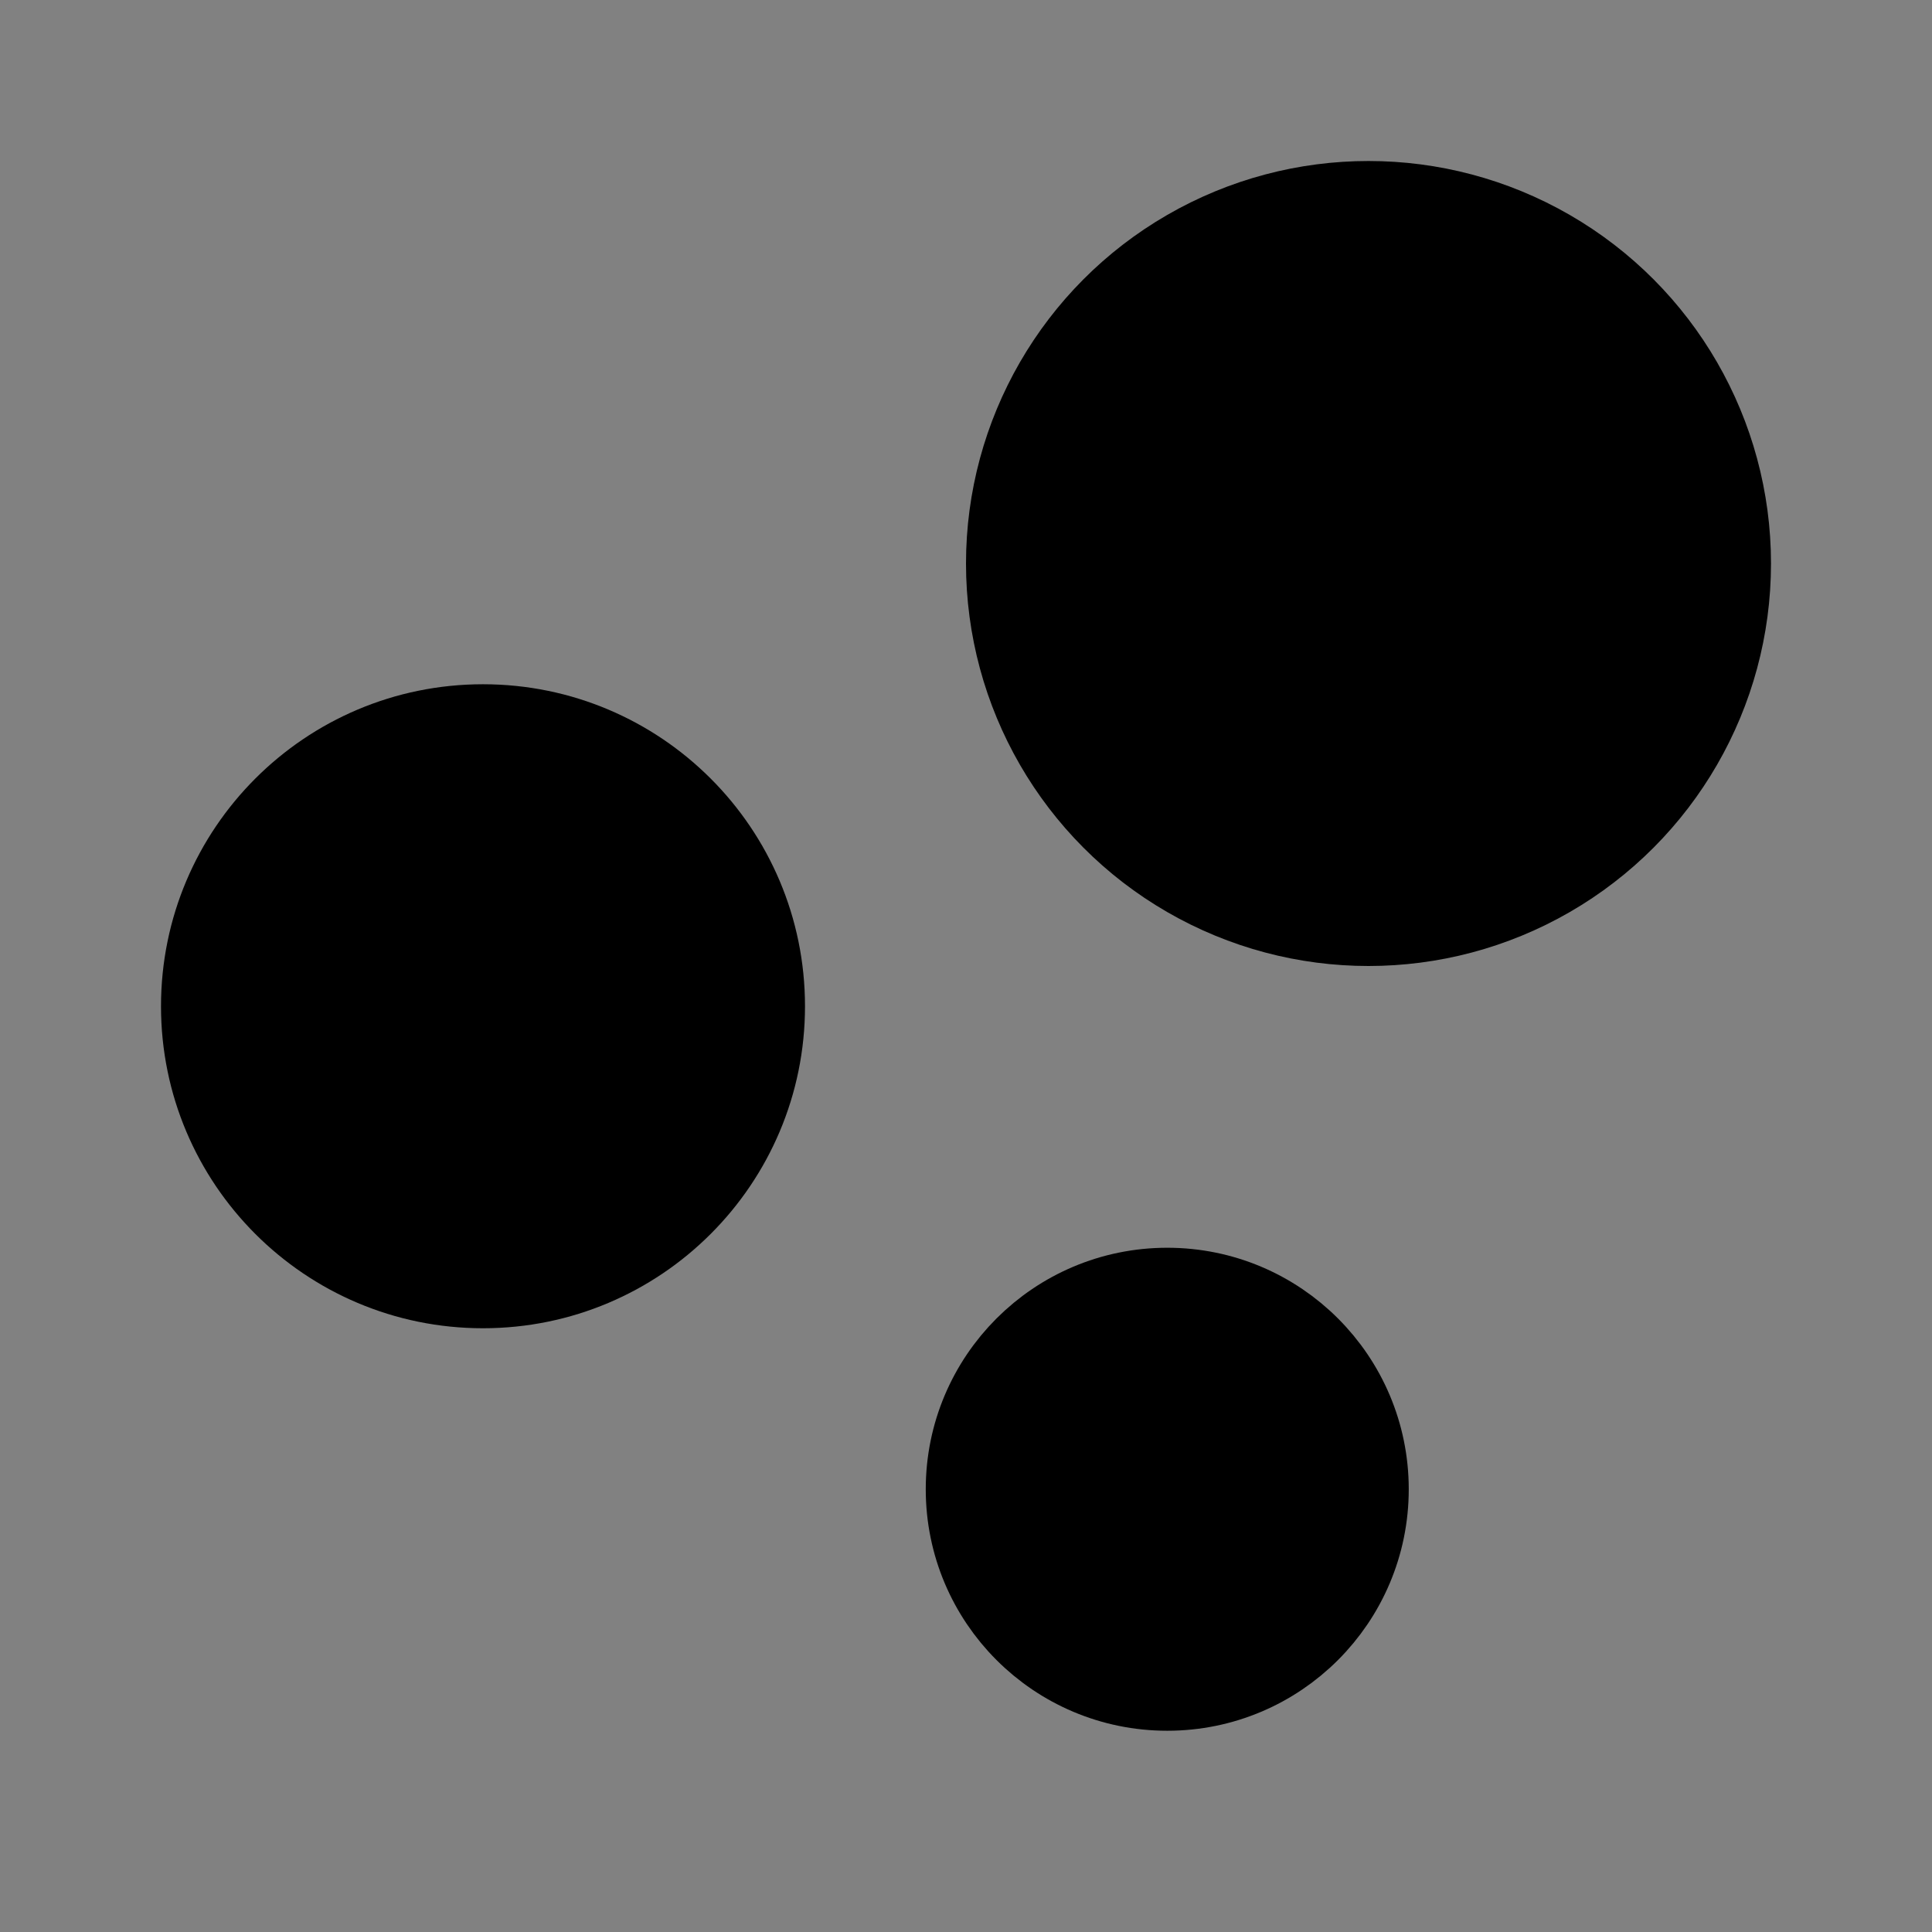
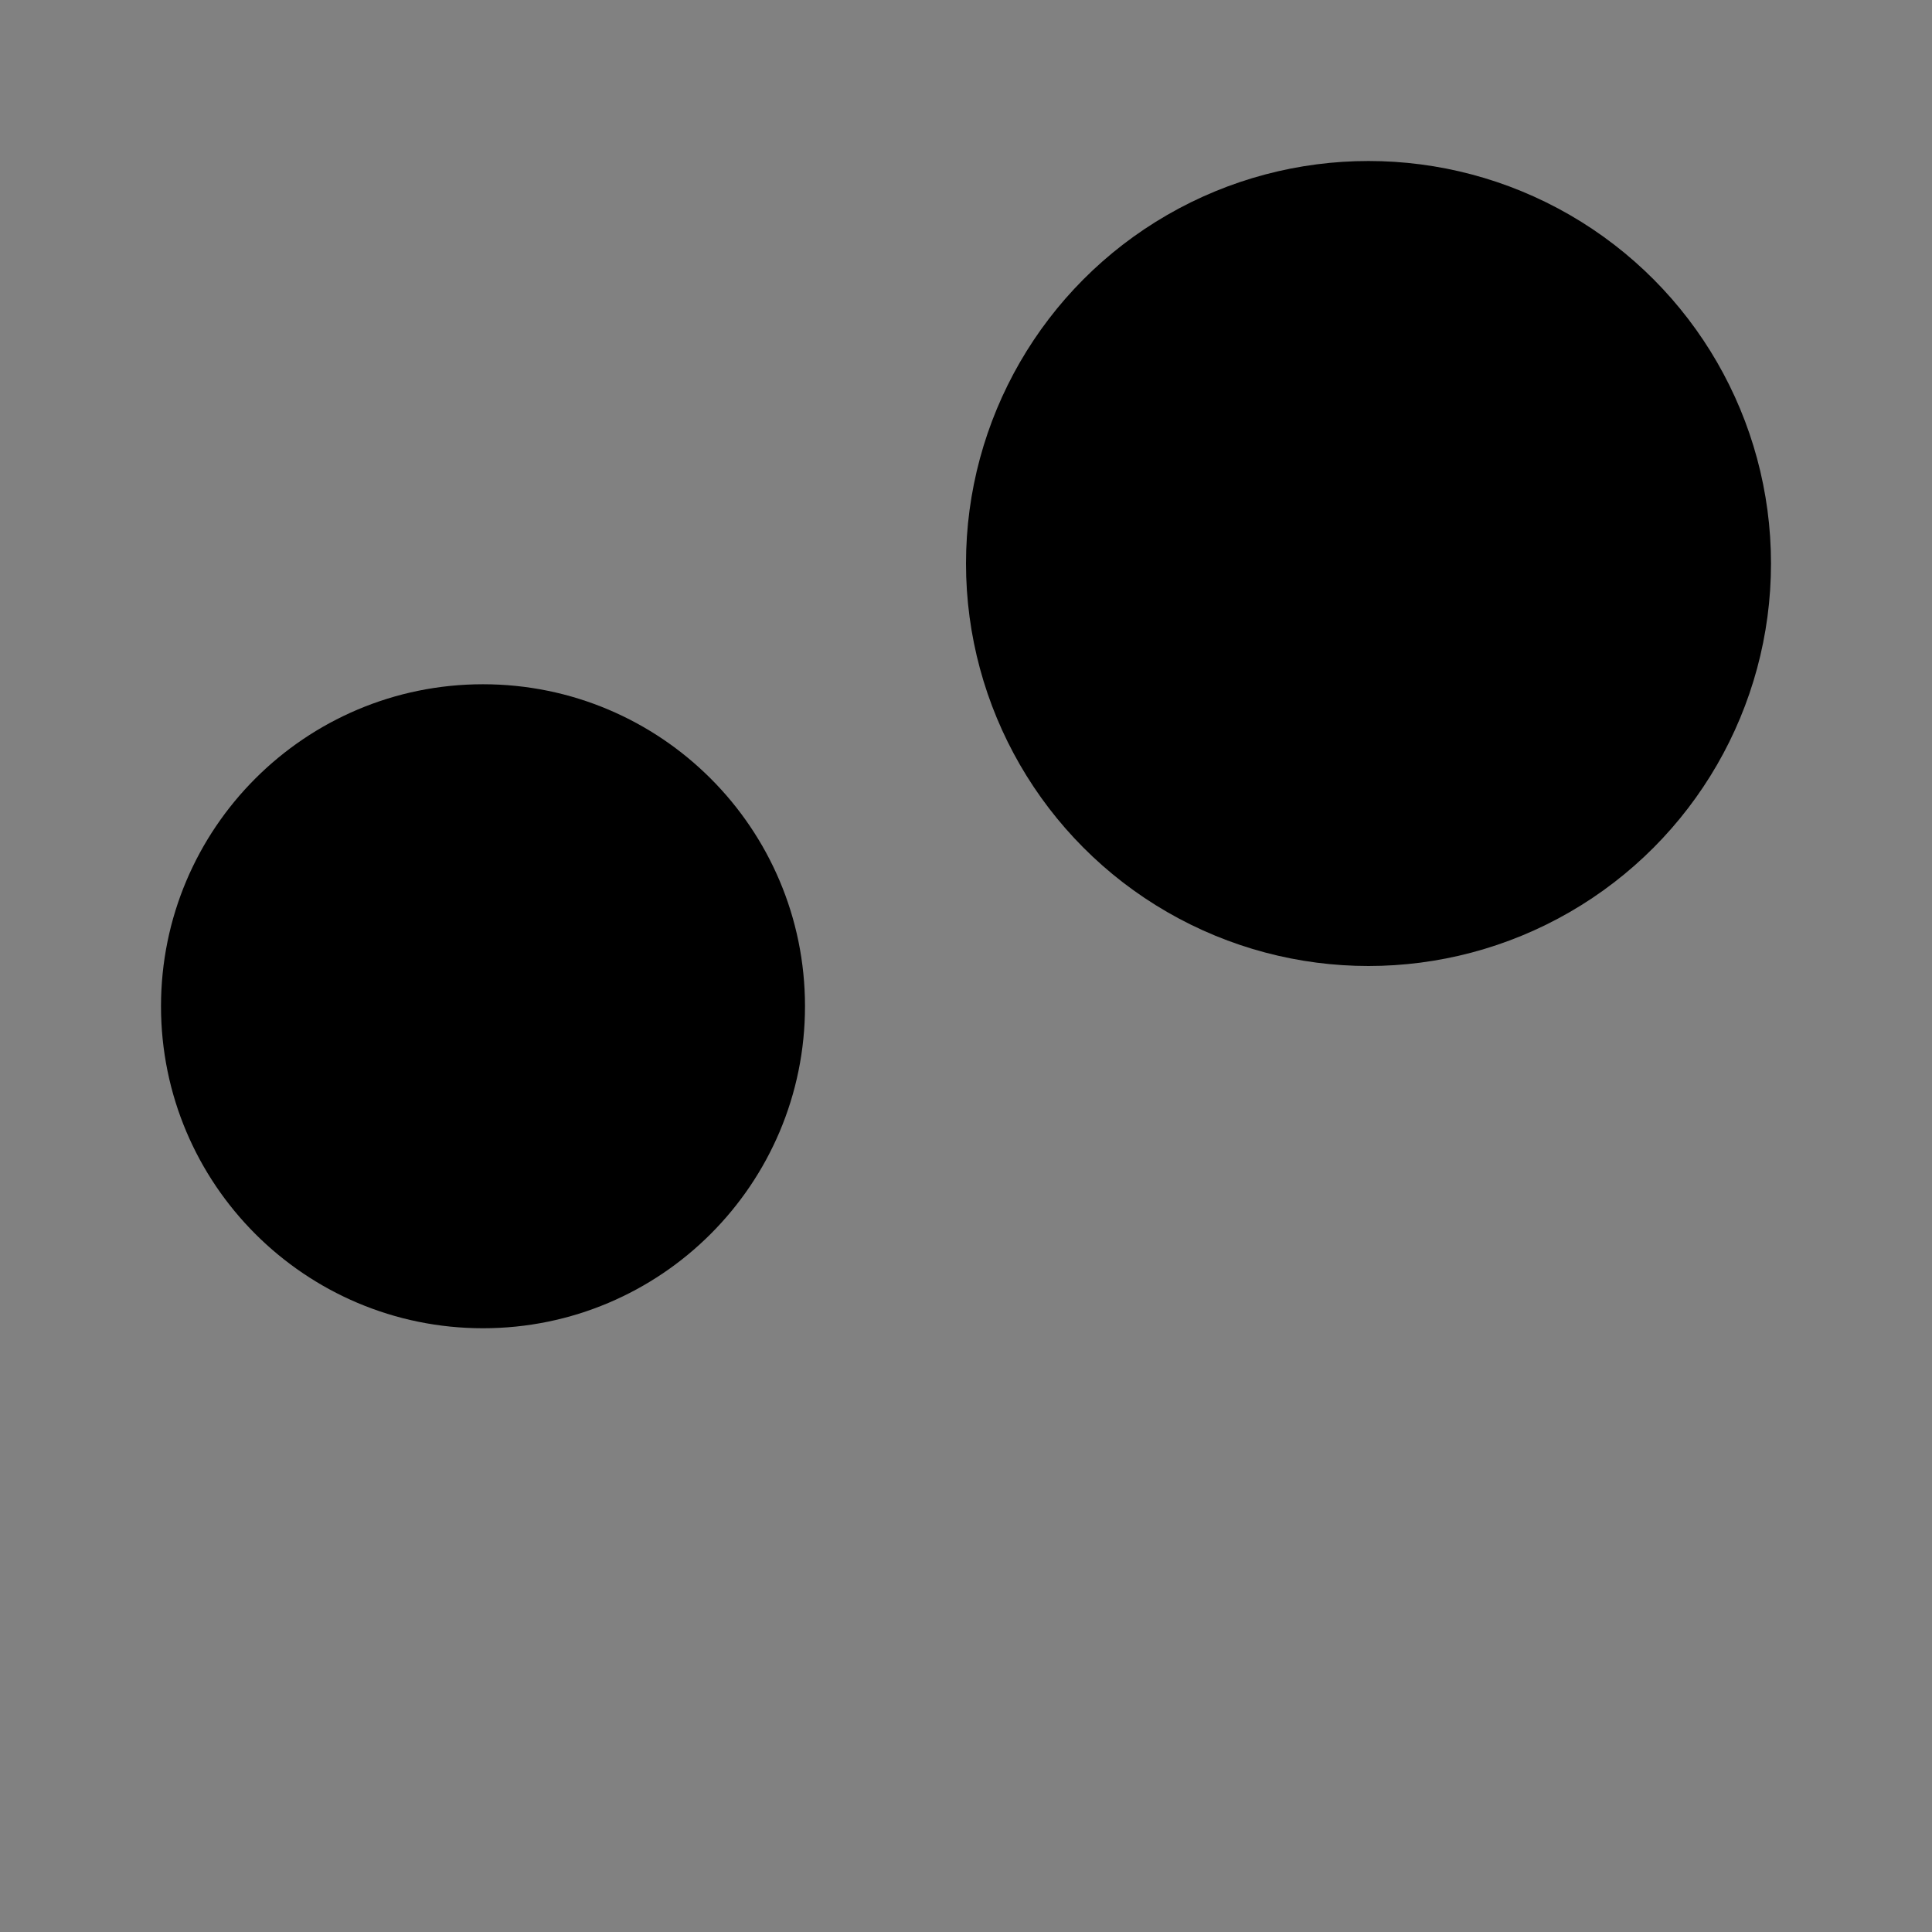
<svg xmlns="http://www.w3.org/2000/svg" viewBox="0 0 48 48" fill="none">
  <rect x="0" y="0" width="48" height="48" fill="#808080" stroke="none" />
  <rect width="48" height="48" fill="white" fill-opacity="0.01" />
  <circle cx="34" cy="14" r="9" fill="currentColor" stroke="currentColor" stroke-width="2" stroke-linecap="round" stroke-linejoin="round" />
  <circle cx="12" cy="25" r="7" fill="currentColor" stroke="currentColor" stroke-width="2" stroke-linecap="round" stroke-linejoin="round" />
-   <circle cx="29" cy="37" r="5" fill="currentColor" stroke="currentColor" stroke-width="2" stroke-linecap="round" stroke-linejoin="round" />
</svg>